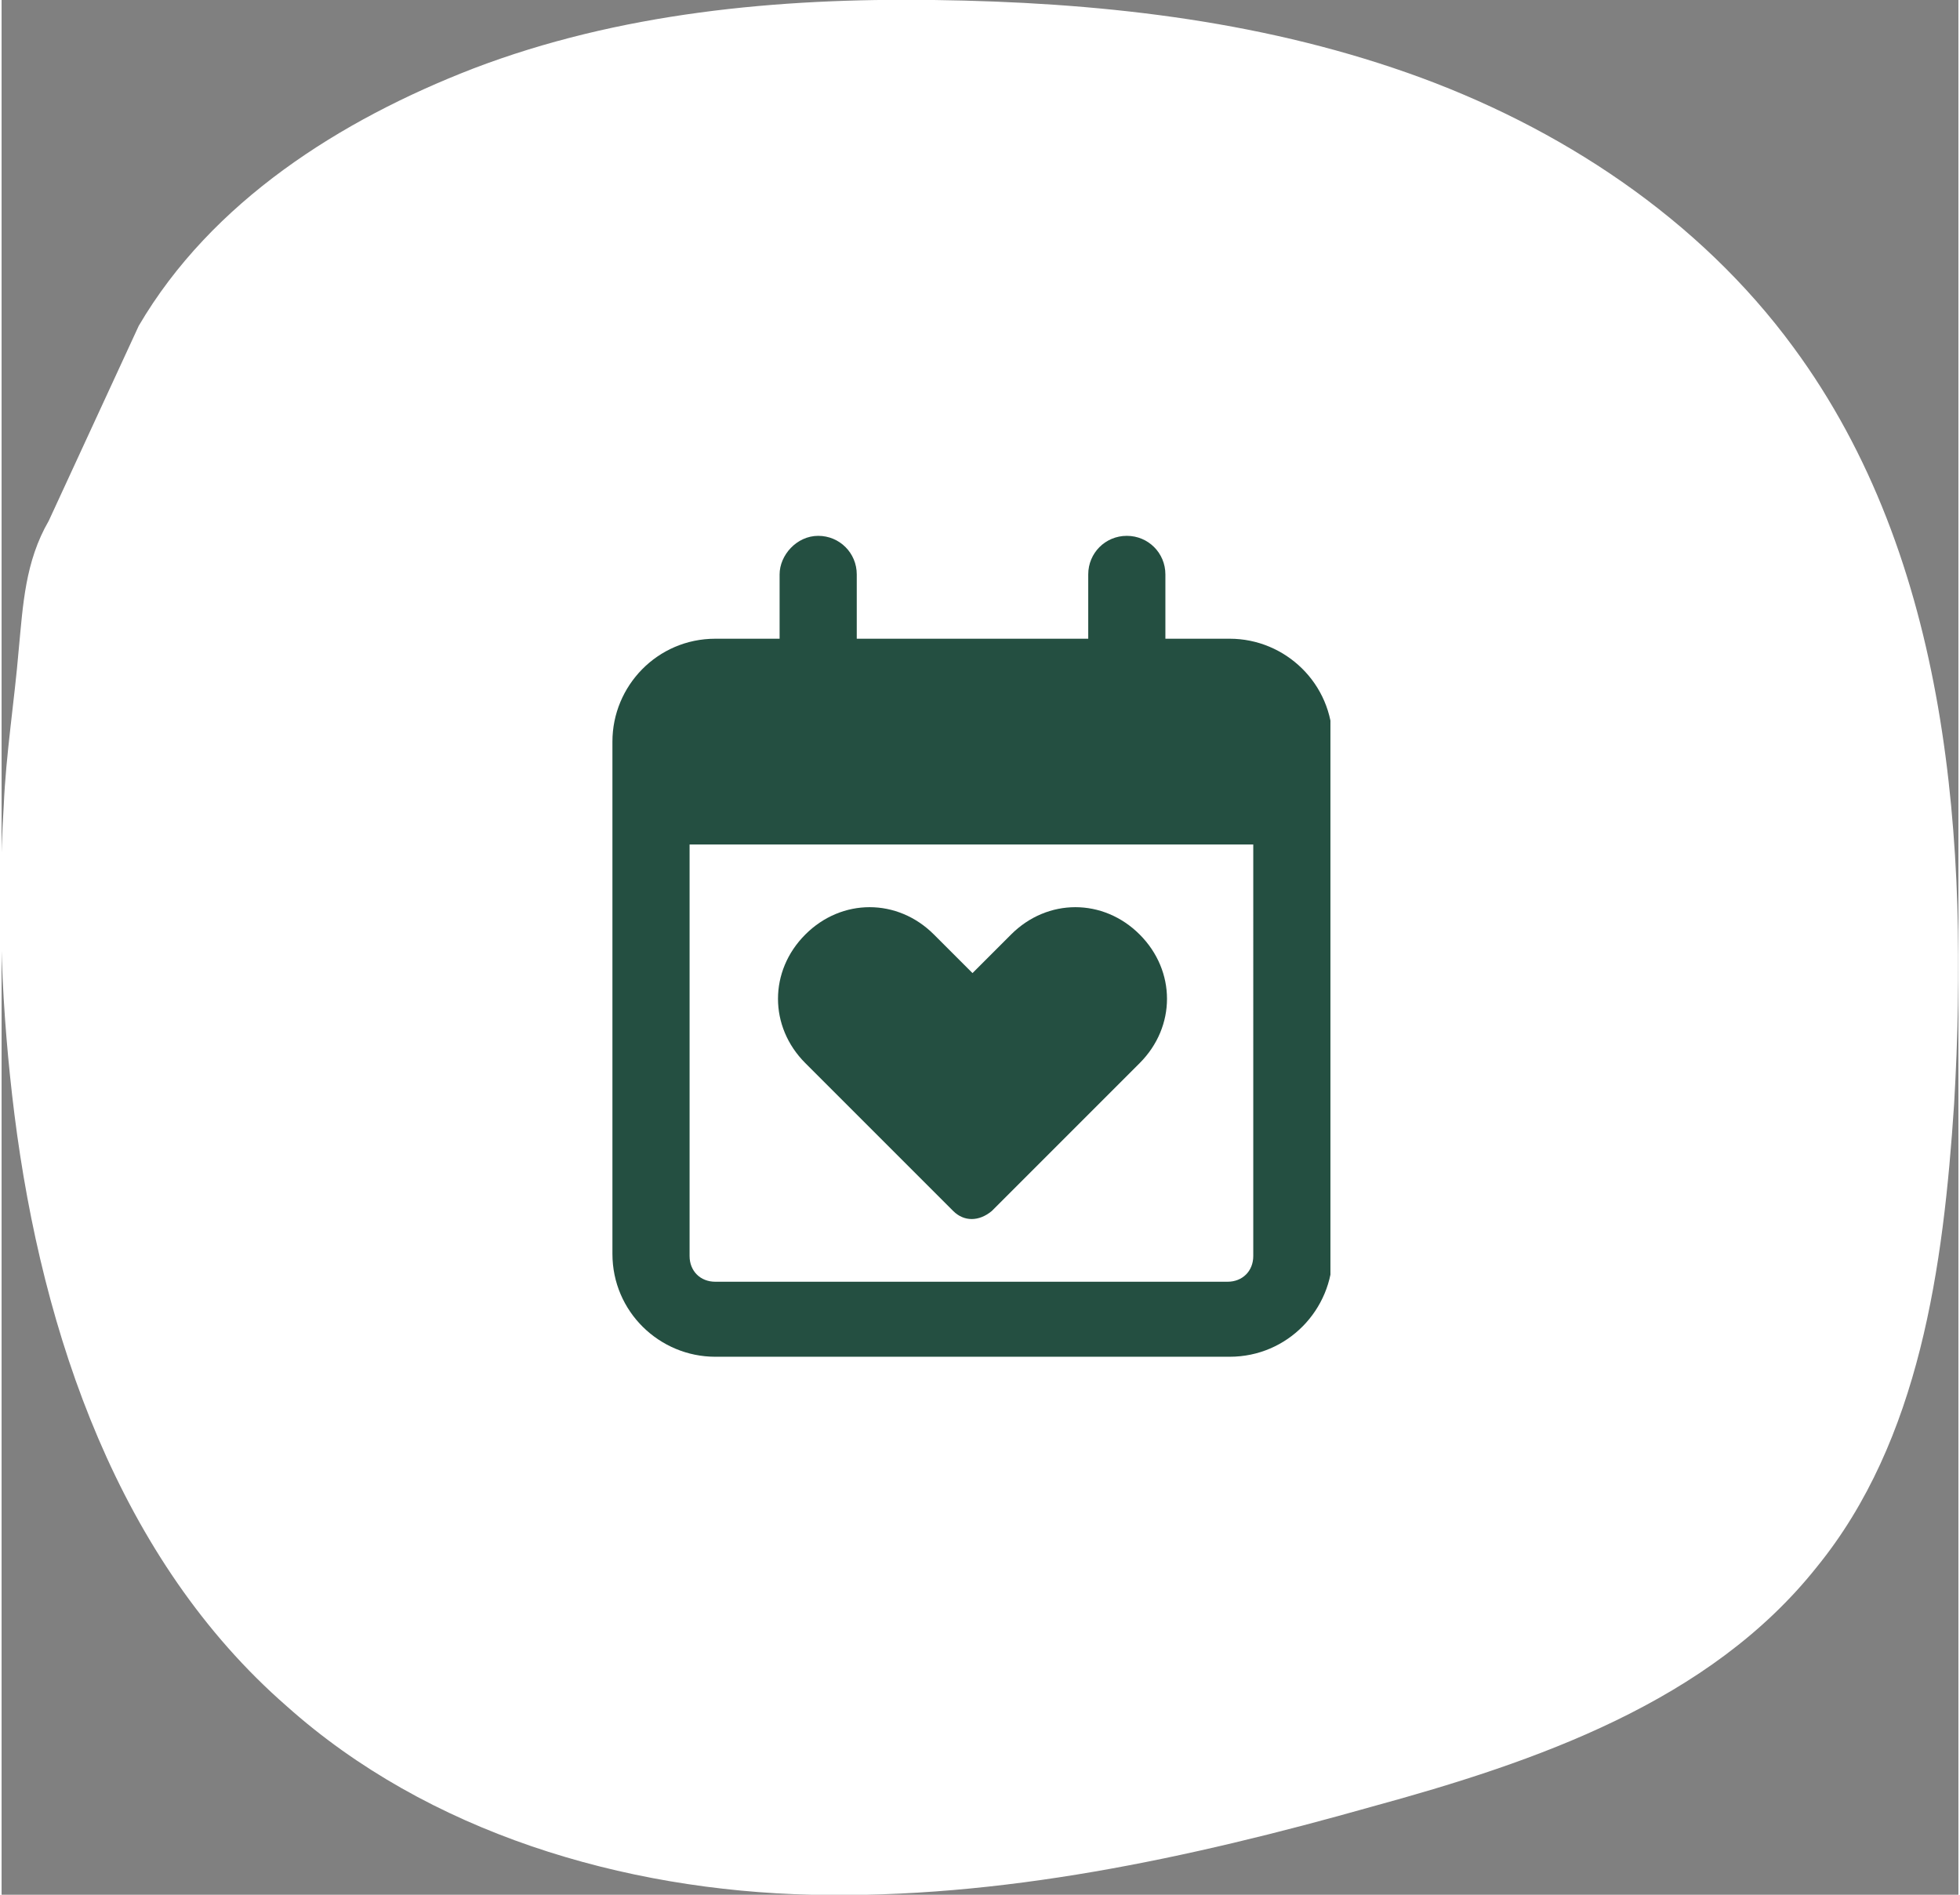
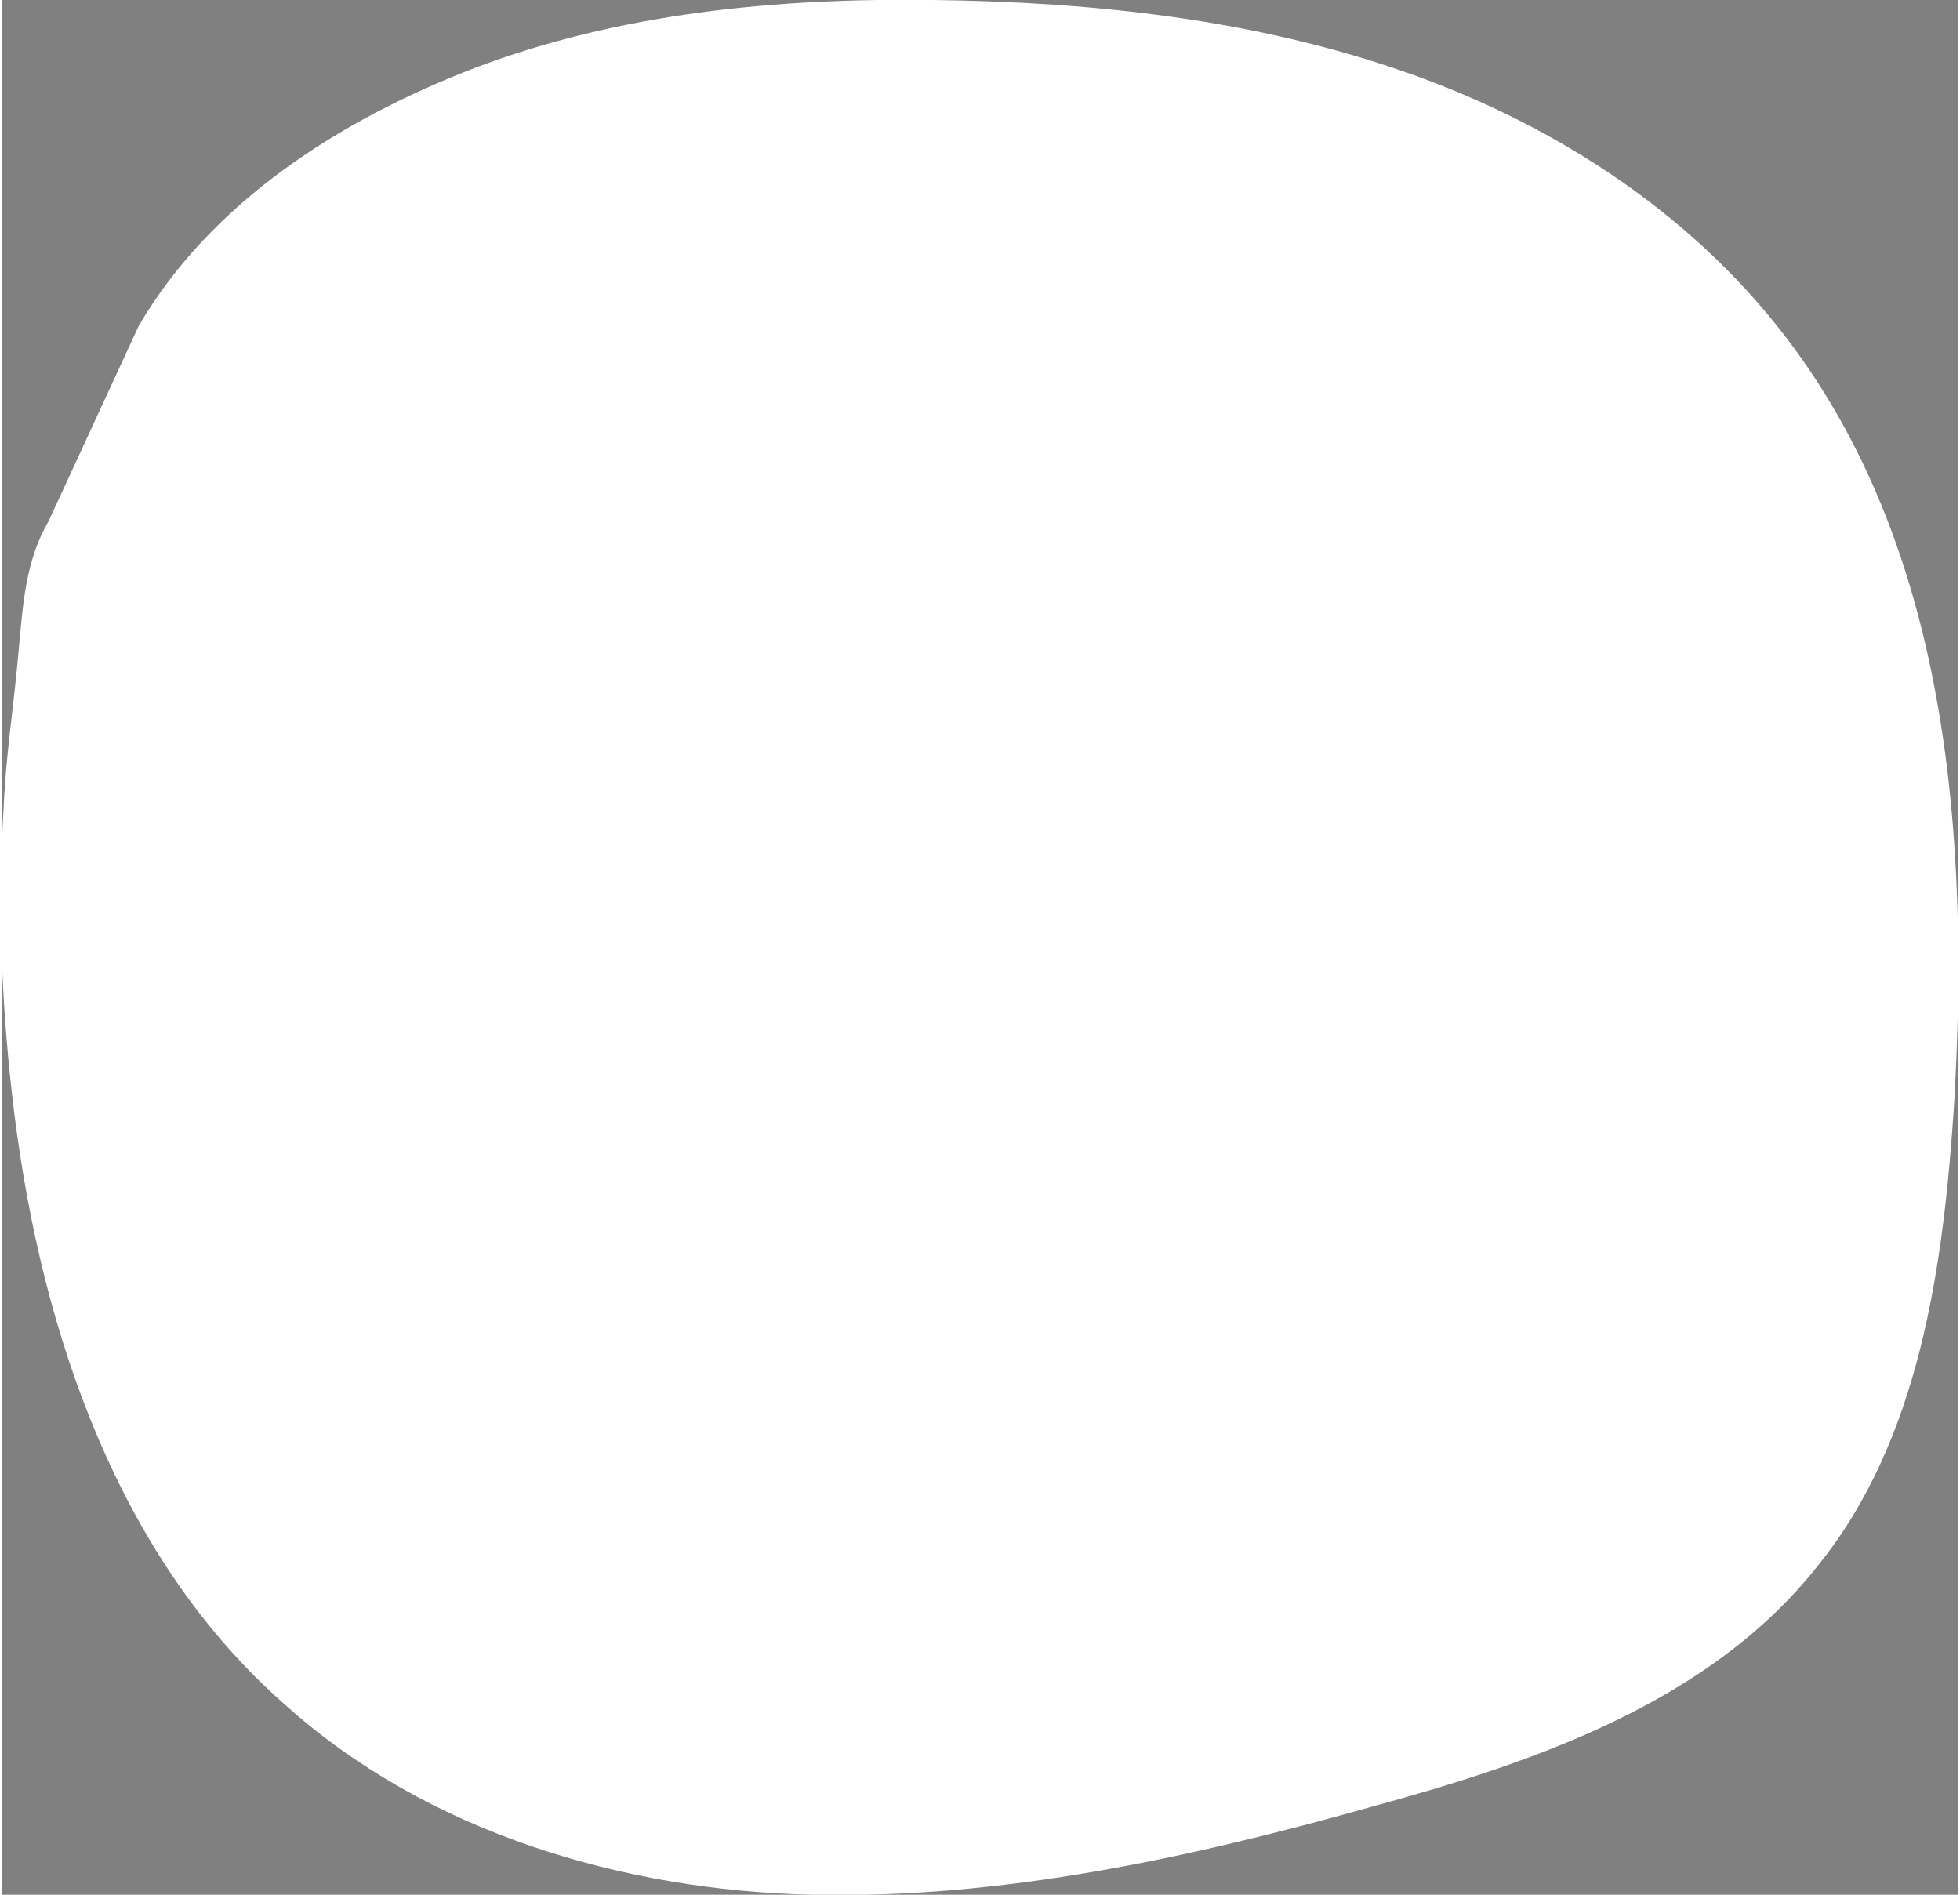
<svg xmlns="http://www.w3.org/2000/svg" xmlns:xlink="http://www.w3.org/1999/xlink" version="1.1" id="Ebene_1" x="0px" y="0px" viewBox="0 0 91.3 88.4" style="enable-background:new 0 0 91.3 88.4;" xml:space="preserve" width="120" height="116">
  <rect x="0" y="0" width="91.3" height="88.4" fill="#808080" stroke="none" />
  <style type="text/css">
	.st0{fill:#FFFFFF;}
	.st1{clip-path:url(#SVGID_00000039812908190888007610000002307617803888267405_);fill:#244F41;}
</style>
  <path class="st0" d="M6.4,15.2c3.4-5.8,9.4-9.6,15.6-12C28.8,0.6,36.2-0.1,43.5,0c7.5,0.1,15,0.9,22.1,3.4s13.6,6.8,18,12.8  c7.3,9.9,8.2,23.1,7.5,35.3c-0.5,7.6-1.6,15.7-6.4,21.6c-5,6.3-13.1,9.1-20.8,11.2c-8.5,2.4-17.3,4.3-26.1,4.1s-17.9-2.9-24.5-8.8  C5.5,72.8,1.9,62.3,0.6,52C0,47.2-0.2,42.4,0.1,37.6c0.1-2.4,0.5-4.9,0.7-7.3c0.2-2.1,0.3-4.1,1.4-6L6.4,15.2z" />
  <g>
    <defs>
-       <rect id="SVGID_1_" x="28.5" y="25" width="33.5" height="38.3" />
-     </defs>
+       </defs>
    <clipPath id="SVGID_00000089569840383826564310000009966709319780771491_">
      <use xlink:href="#SVGID_1_" style="overflow:visible;" />
    </clipPath>
-     <path style="clip-path:url(#SVGID_00000089569840383826564310000009966709319780771491_);fill:#244F41;" d="M58.4,39.4H32.1v19.2   c0,0.7,0.5,1.2,1.2,1.2h23.9c0.7,0,1.2-0.5,1.2-1.2V39.4z M38.1,25c1,0,1.8,0.8,1.8,1.8v3h10.8v-3c0-1,0.8-1.8,1.8-1.8   c1,0,1.8,0.8,1.8,1.8v3h3c2.6,0,4.8,2.1,4.8,4.8v23.9c0,2.6-2.1,4.8-4.8,4.8H33.3c-2.6,0-4.8-2.1-4.8-4.8V34.6   c0-2.6,2.1-4.8,4.8-4.8h3v-3C36.3,25.9,37.1,25,38.1,25 M44.4,56.5l-6.9-6.9c-1.7-1.7-1.7-4.3,0-6c1.7-1.7,4.3-1.7,6,0l1.8,1.8   l1.8-1.8c1.7-1.7,4.3-1.7,6,0c1.7,1.7,1.7,4.3,0,6l-6.9,6.9C45.6,57,44.9,57,44.4,56.5" />
  </g>
</svg>